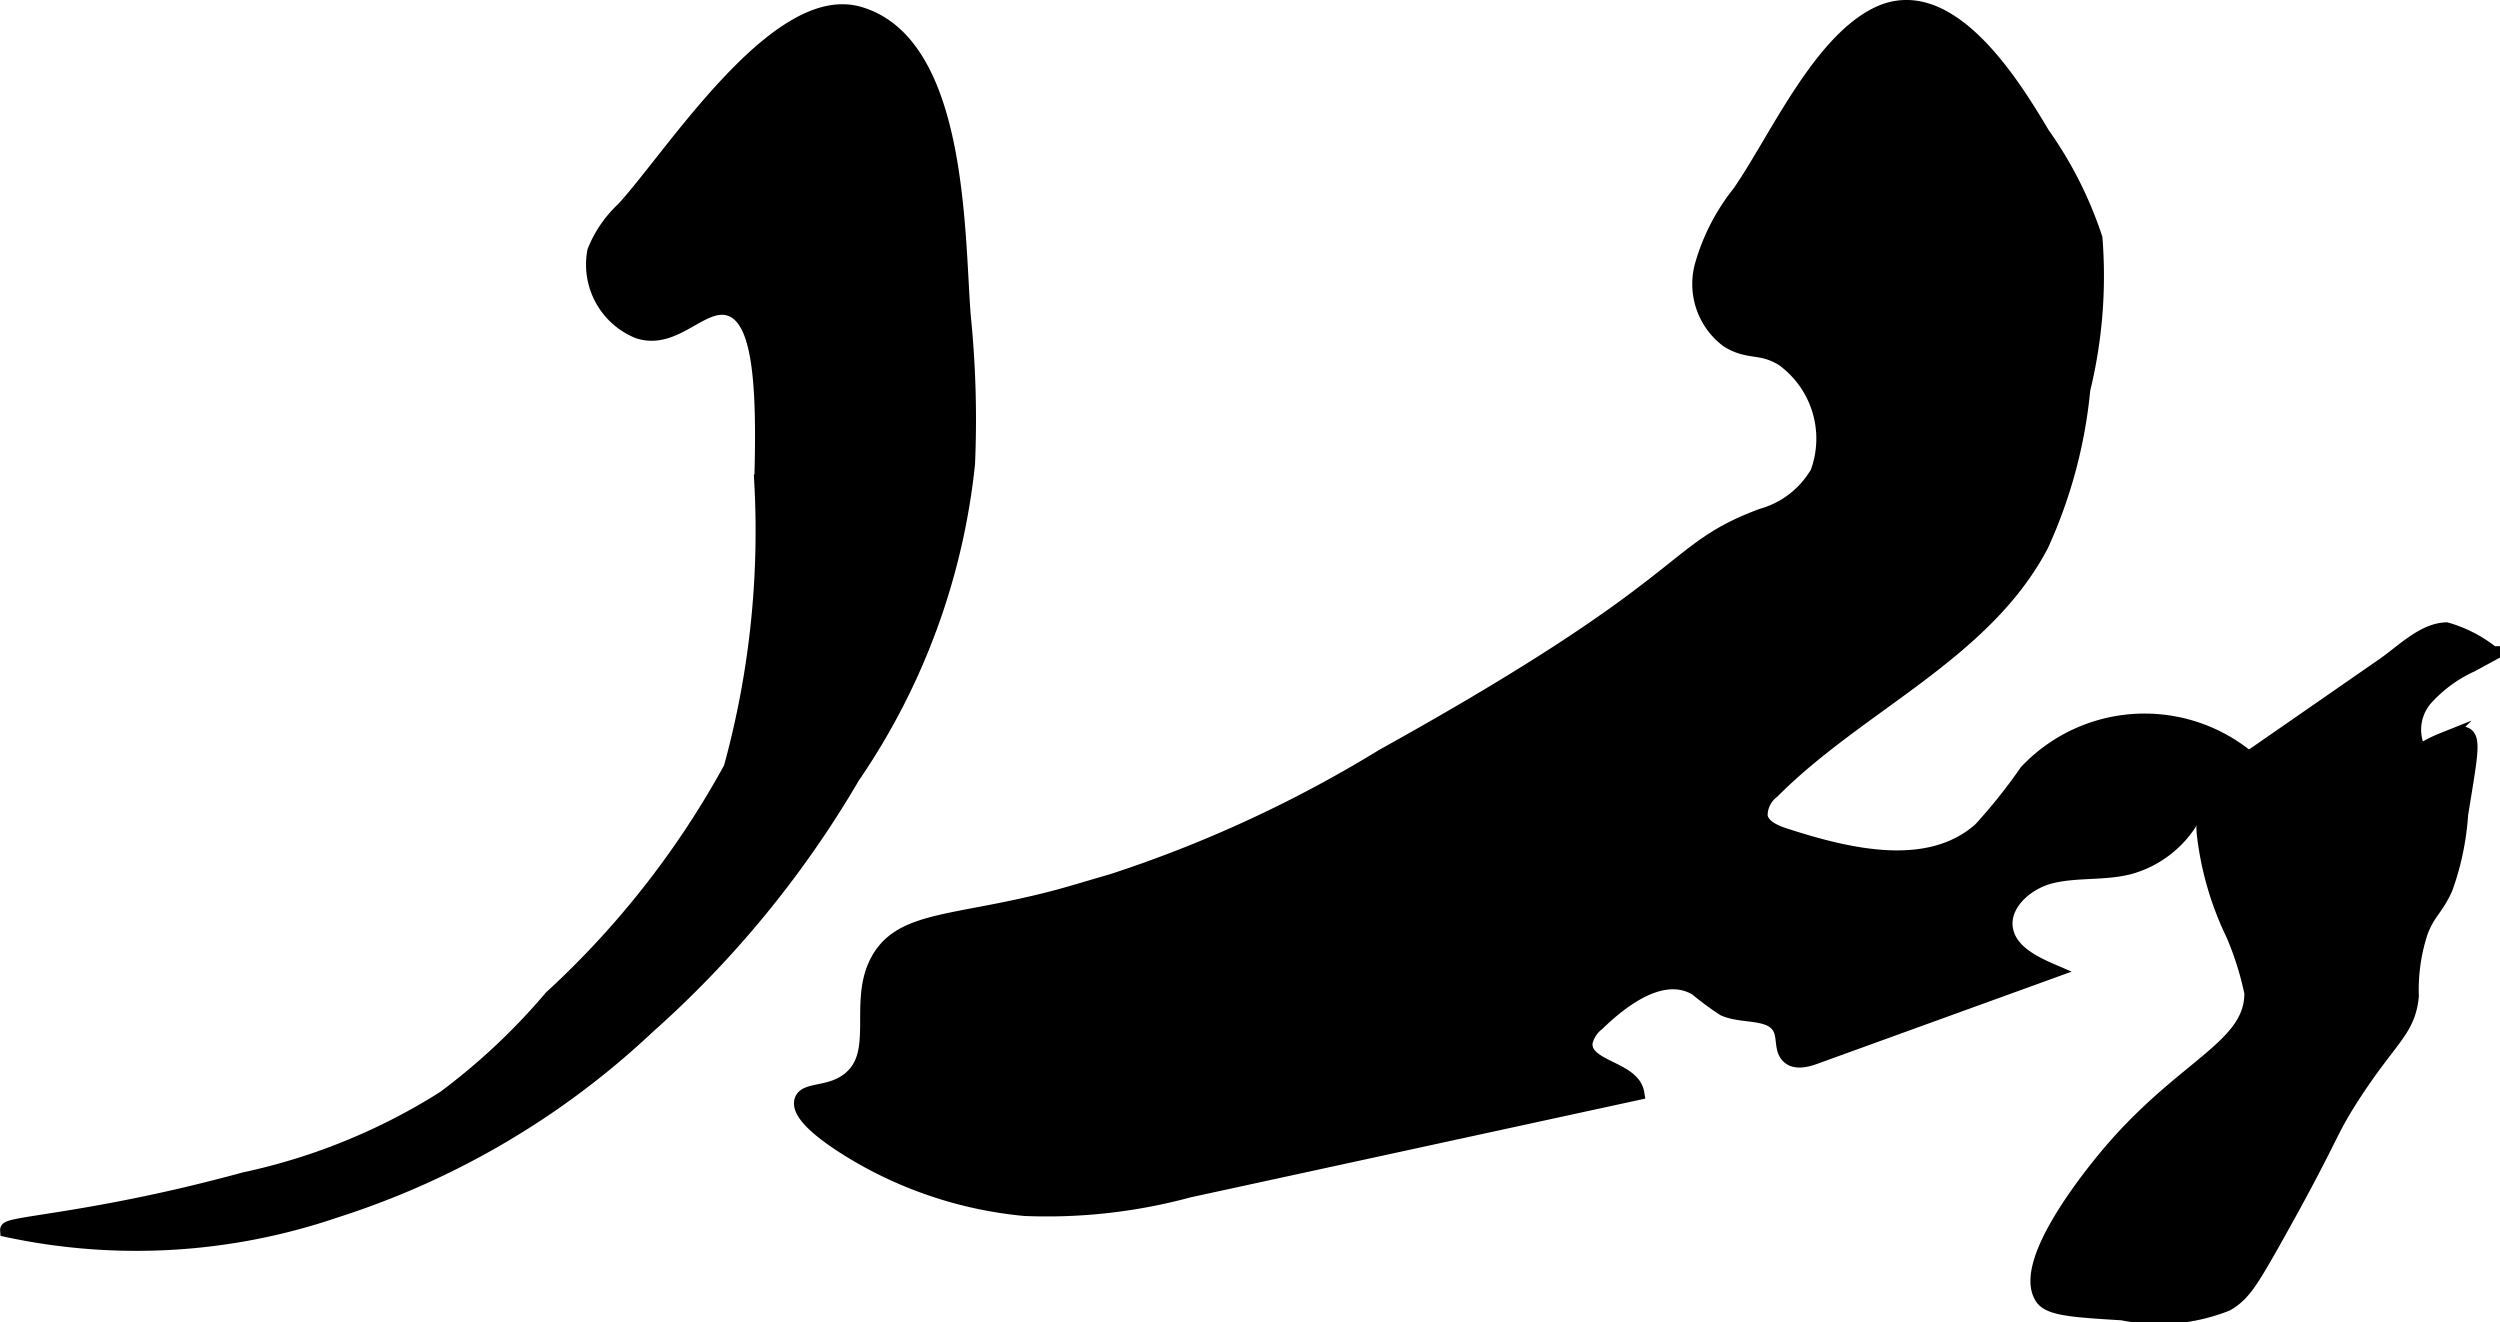
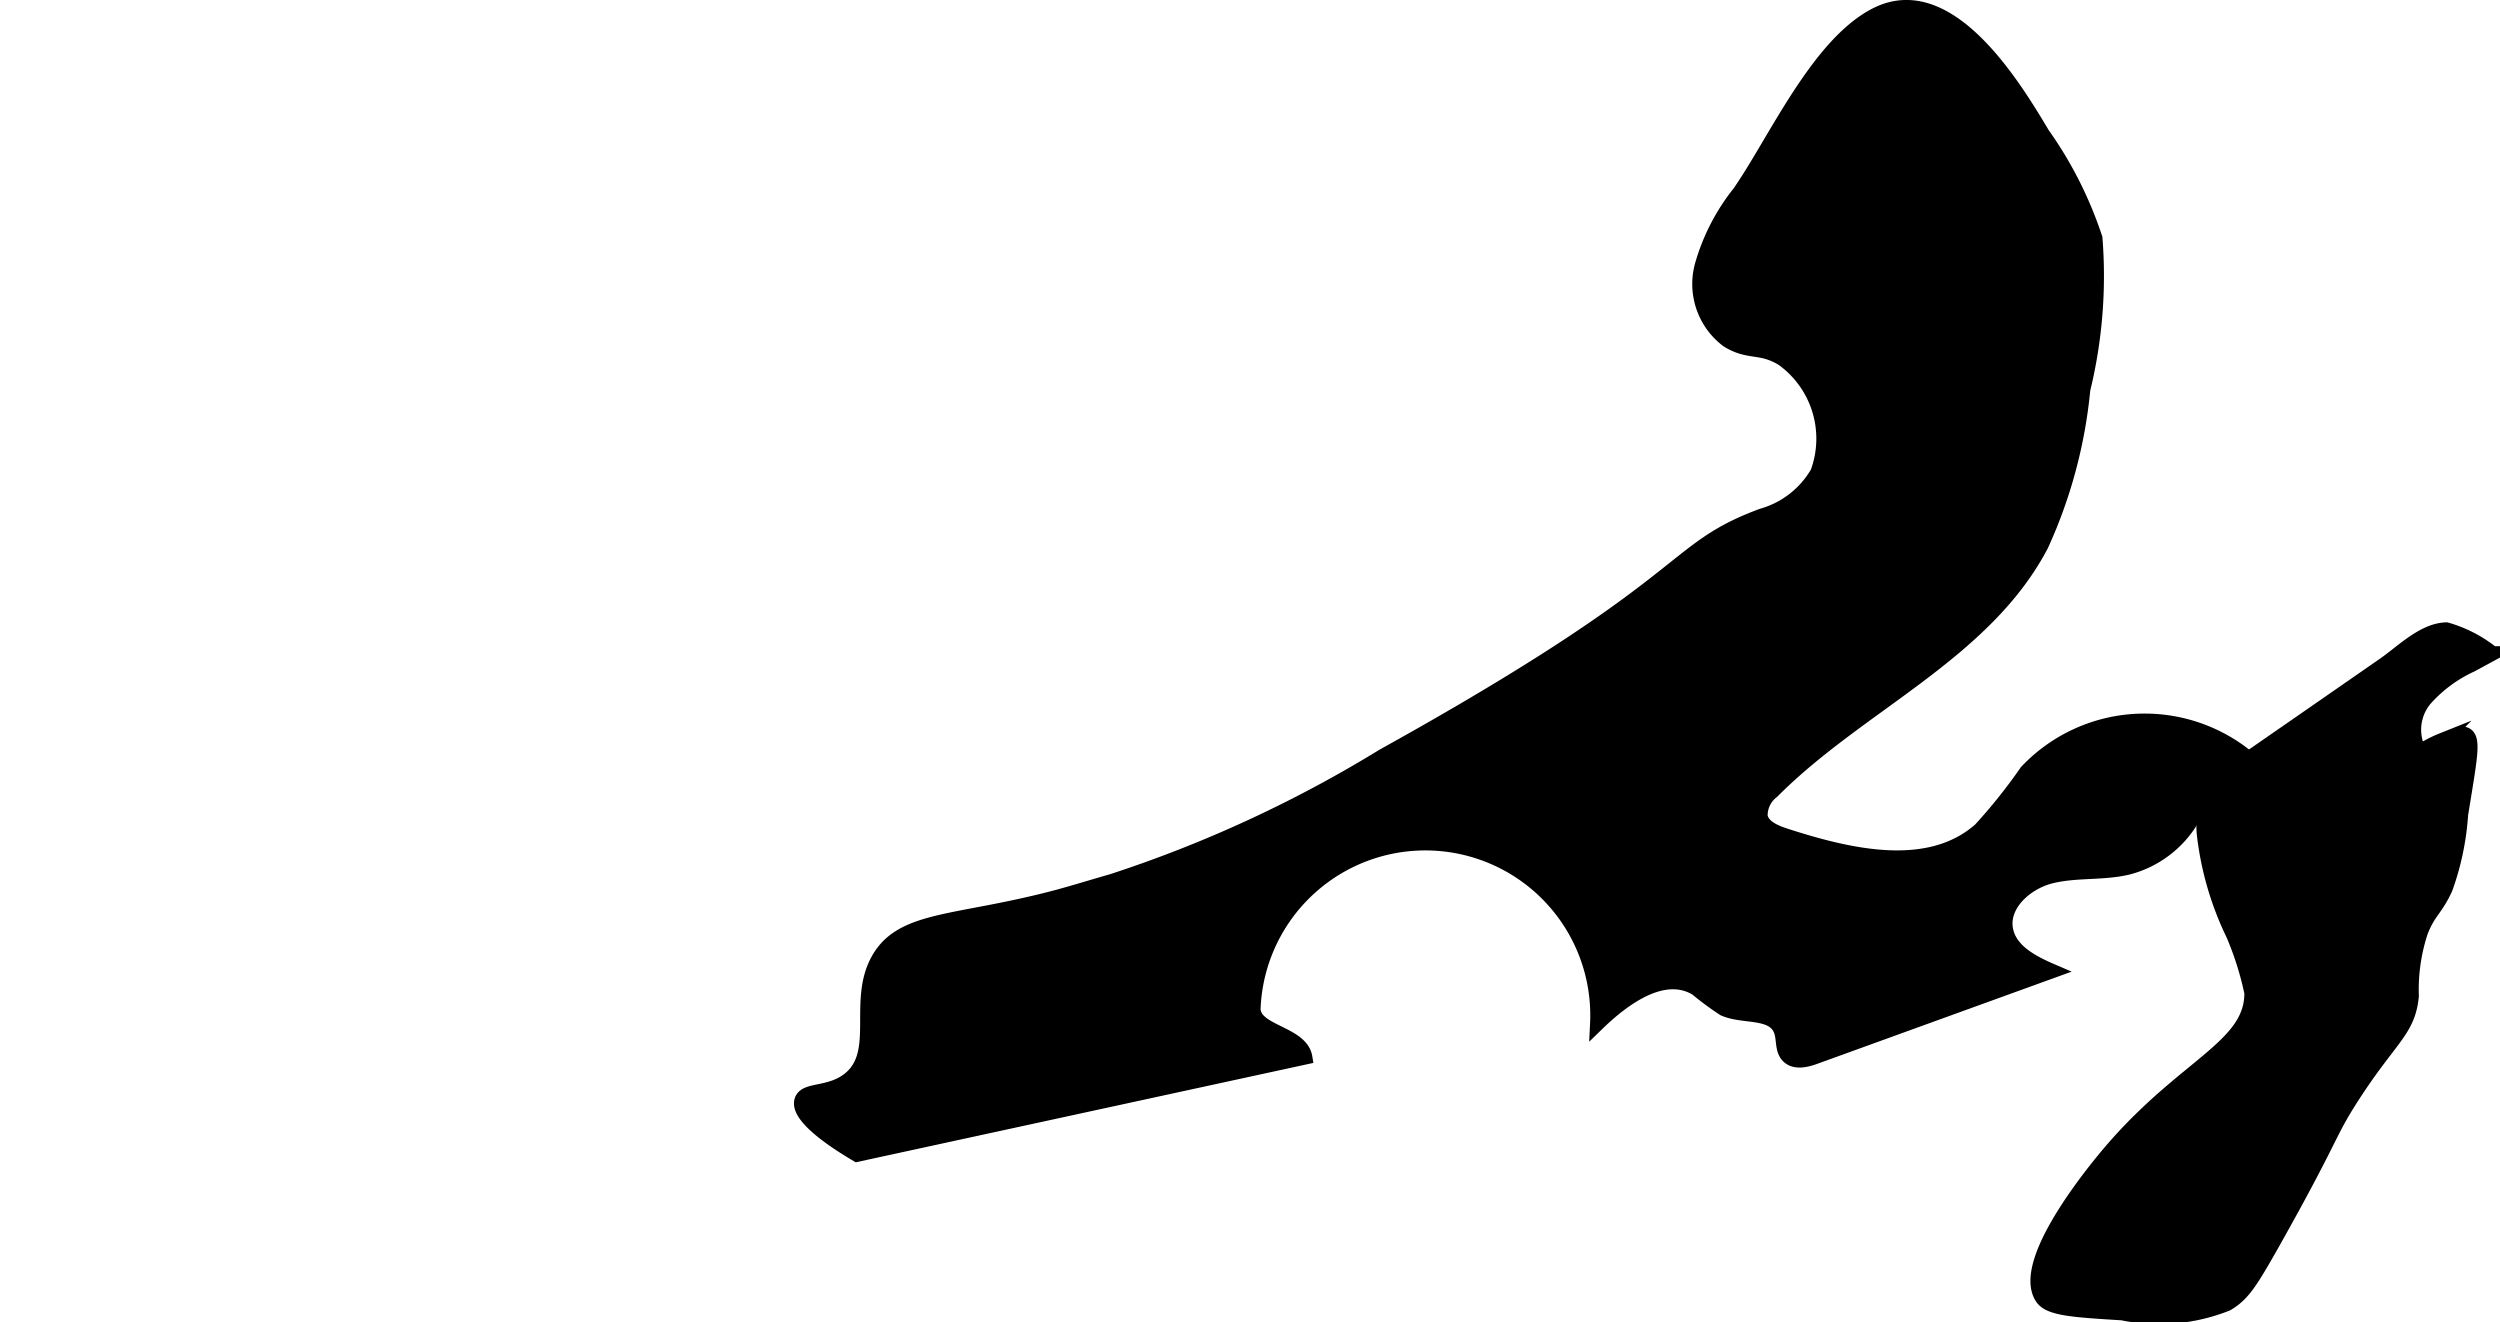
<svg xmlns="http://www.w3.org/2000/svg" version="1.1" width="9.142mm" height="4.836mm" viewBox="0 0 25.915 13.71">
  <defs>
    <style type="text/css">
      .a {
        stroke: #000;
        stroke-miterlimit: 10;
        stroke-width: 0.15px;
      }
    </style>
  </defs>
-   <path class="a" d="M18.032,1.997a2.146,2.146,0,0,0-.391.763.731.731,0,0,0,.266.767c.223.14.343.052.574.194A1.019,1.019,0,0,1,18.841,4.899a.965.965,0,0,1-.574.447c-.995.369-.643.667-3.926,2.489A13.21,13.21,0,0,1,11.528,9.135c-.187.053-.372.111-.56.162-1.044.279-1.61.209-1.861.645-.251.436.045.978-.311,1.252-.205.157-.45.092-.487.216-.055.187.456.49.574.56a4.212,4.212,0,0,0,1.738.561,5.619,5.619,0,0,0,1.703-.191l4.646-1.009c-.044-.261-.558-.258-.536-.522A.338.338,0,0,1,16.558,10.613c.282-.274.692-.568,1.029-.364a3.017,3.017,0,0,0,.283.209c.198.09.502.016.588.216.038.088.011.204.077.273.07.073.189.044.284.009l2.453-.889c-.202-.087-.428-.203-.476-.417-.059-.263.2-.499.462-.565s.54-.029.802-.092a1.09,1.09,0,0,0,.801-.882l.61-.095a1.684,1.684,0,0,0-2.463-.016,5.635,5.635,0,0,1-.479.6c-.531.471-1.353.279-2.028.06-.106-.035-.229-.087-.252-.196a.314.314,0,0,1,.124-.26c.896-.901,2.2-1.429,2.789-2.555a5.026,5.026,0,0,0,.432-1.611A4.967,4.967,0,0,0,21.72,2.47a4.066,4.066,0,0,0-.546-1.081C20.872.882,20.203-.218,19.459.148,18.85.448,18.403,1.463,18.032,1.997Z" />
-   <path class="a" d="M6.46,2.169a1.203,1.203,0,0,0-.298.436.747.747,0,0,0,.45.829c.39.133.673-.338.963-.229.291.109.351.711.318,1.79A9.262,9.262,0,0,1,7.575,7.963,9.258,9.258,0,0,1,5.712,10.342,6.627,6.627,0,0,1,4.6,11.385a6.355,6.355,0,0,1-2.065.842C.983,12.651.07,12.68.075,12.751a6.387,6.387,0,0,0,3.401-.201,8.473,8.473,0,0,0,3.237-1.905A10.661,10.661,0,0,0,8.838,8.053,7.018,7.018,0,0,0,10.032,4.807a10.648,10.648,0,0,0-.045-1.539C9.922,2.425,9.955.446,8.904.143,8.049-.104,6.958,1.632,6.46,2.169Z" />
+   <path class="a" d="M18.032,1.997a2.146,2.146,0,0,0-.391.763.731.731,0,0,0,.266.767c.223.14.343.052.574.194A1.019,1.019,0,0,1,18.841,4.899a.965.965,0,0,1-.574.447c-.995.369-.643.667-3.926,2.489A13.21,13.21,0,0,1,11.528,9.135c-.187.053-.372.111-.56.162-1.044.279-1.61.209-1.861.645-.251.436.045.978-.311,1.252-.205.157-.45.092-.487.216-.055.187.456.49.574.56l4.646-1.009c-.044-.261-.558-.258-.536-.522A.338.338,0,0,1,16.558,10.613c.282-.274.692-.568,1.029-.364a3.017,3.017,0,0,0,.283.209c.198.09.502.016.588.216.038.088.011.204.077.273.07.073.189.044.284.009l2.453-.889c-.202-.087-.428-.203-.476-.417-.059-.263.2-.499.462-.565s.54-.029.802-.092a1.09,1.09,0,0,0,.801-.882l.61-.095a1.684,1.684,0,0,0-2.463-.016,5.635,5.635,0,0,1-.479.6c-.531.471-1.353.279-2.028.06-.106-.035-.229-.087-.252-.196a.314.314,0,0,1,.124-.26c.896-.901,2.2-1.429,2.789-2.555a5.026,5.026,0,0,0,.432-1.611A4.967,4.967,0,0,0,21.72,2.47a4.066,4.066,0,0,0-.546-1.081C20.872.882,20.203-.218,19.459.148,18.85.448,18.403,1.463,18.032,1.997Z" />
  <path class="a" d="M23.271,7.891a1.01,1.01,0,0,0-.352.343.798.798,0,0,0-.072.405,3.226,3.226,0,0,0,.303,1.048,3.192,3.192,0,0,1,.191.606c.004.554-.676.741-1.433,1.611-.1.115-.997,1.161-.738,1.549.076.114.328.129.83.16a1.898,1.898,0,0,0,1.085-.096c.165-.098.24-.215.479-.638.625-1.111.562-1.111.824-1.516.392-.607.577-.677.612-1.037a1.916,1.916,0,0,1,.096-.67c.085-.214.152-.223.255-.447a2.8,2.8,0,0,0,.16-.766c.093-.576.137-.781.051-.827-.043-.023-.113.005-.252.06a1.206,1.206,0,0,0-.228.121.493.493,0,0,1,.062-.555,1.447,1.447,0,0,1,.477-.35l.217-.118a1.362,1.362,0,0,0-.477-.247c-.237.005-.456.231-.646.363Q23.993,7.391,23.271,7.891Z" />
</svg>